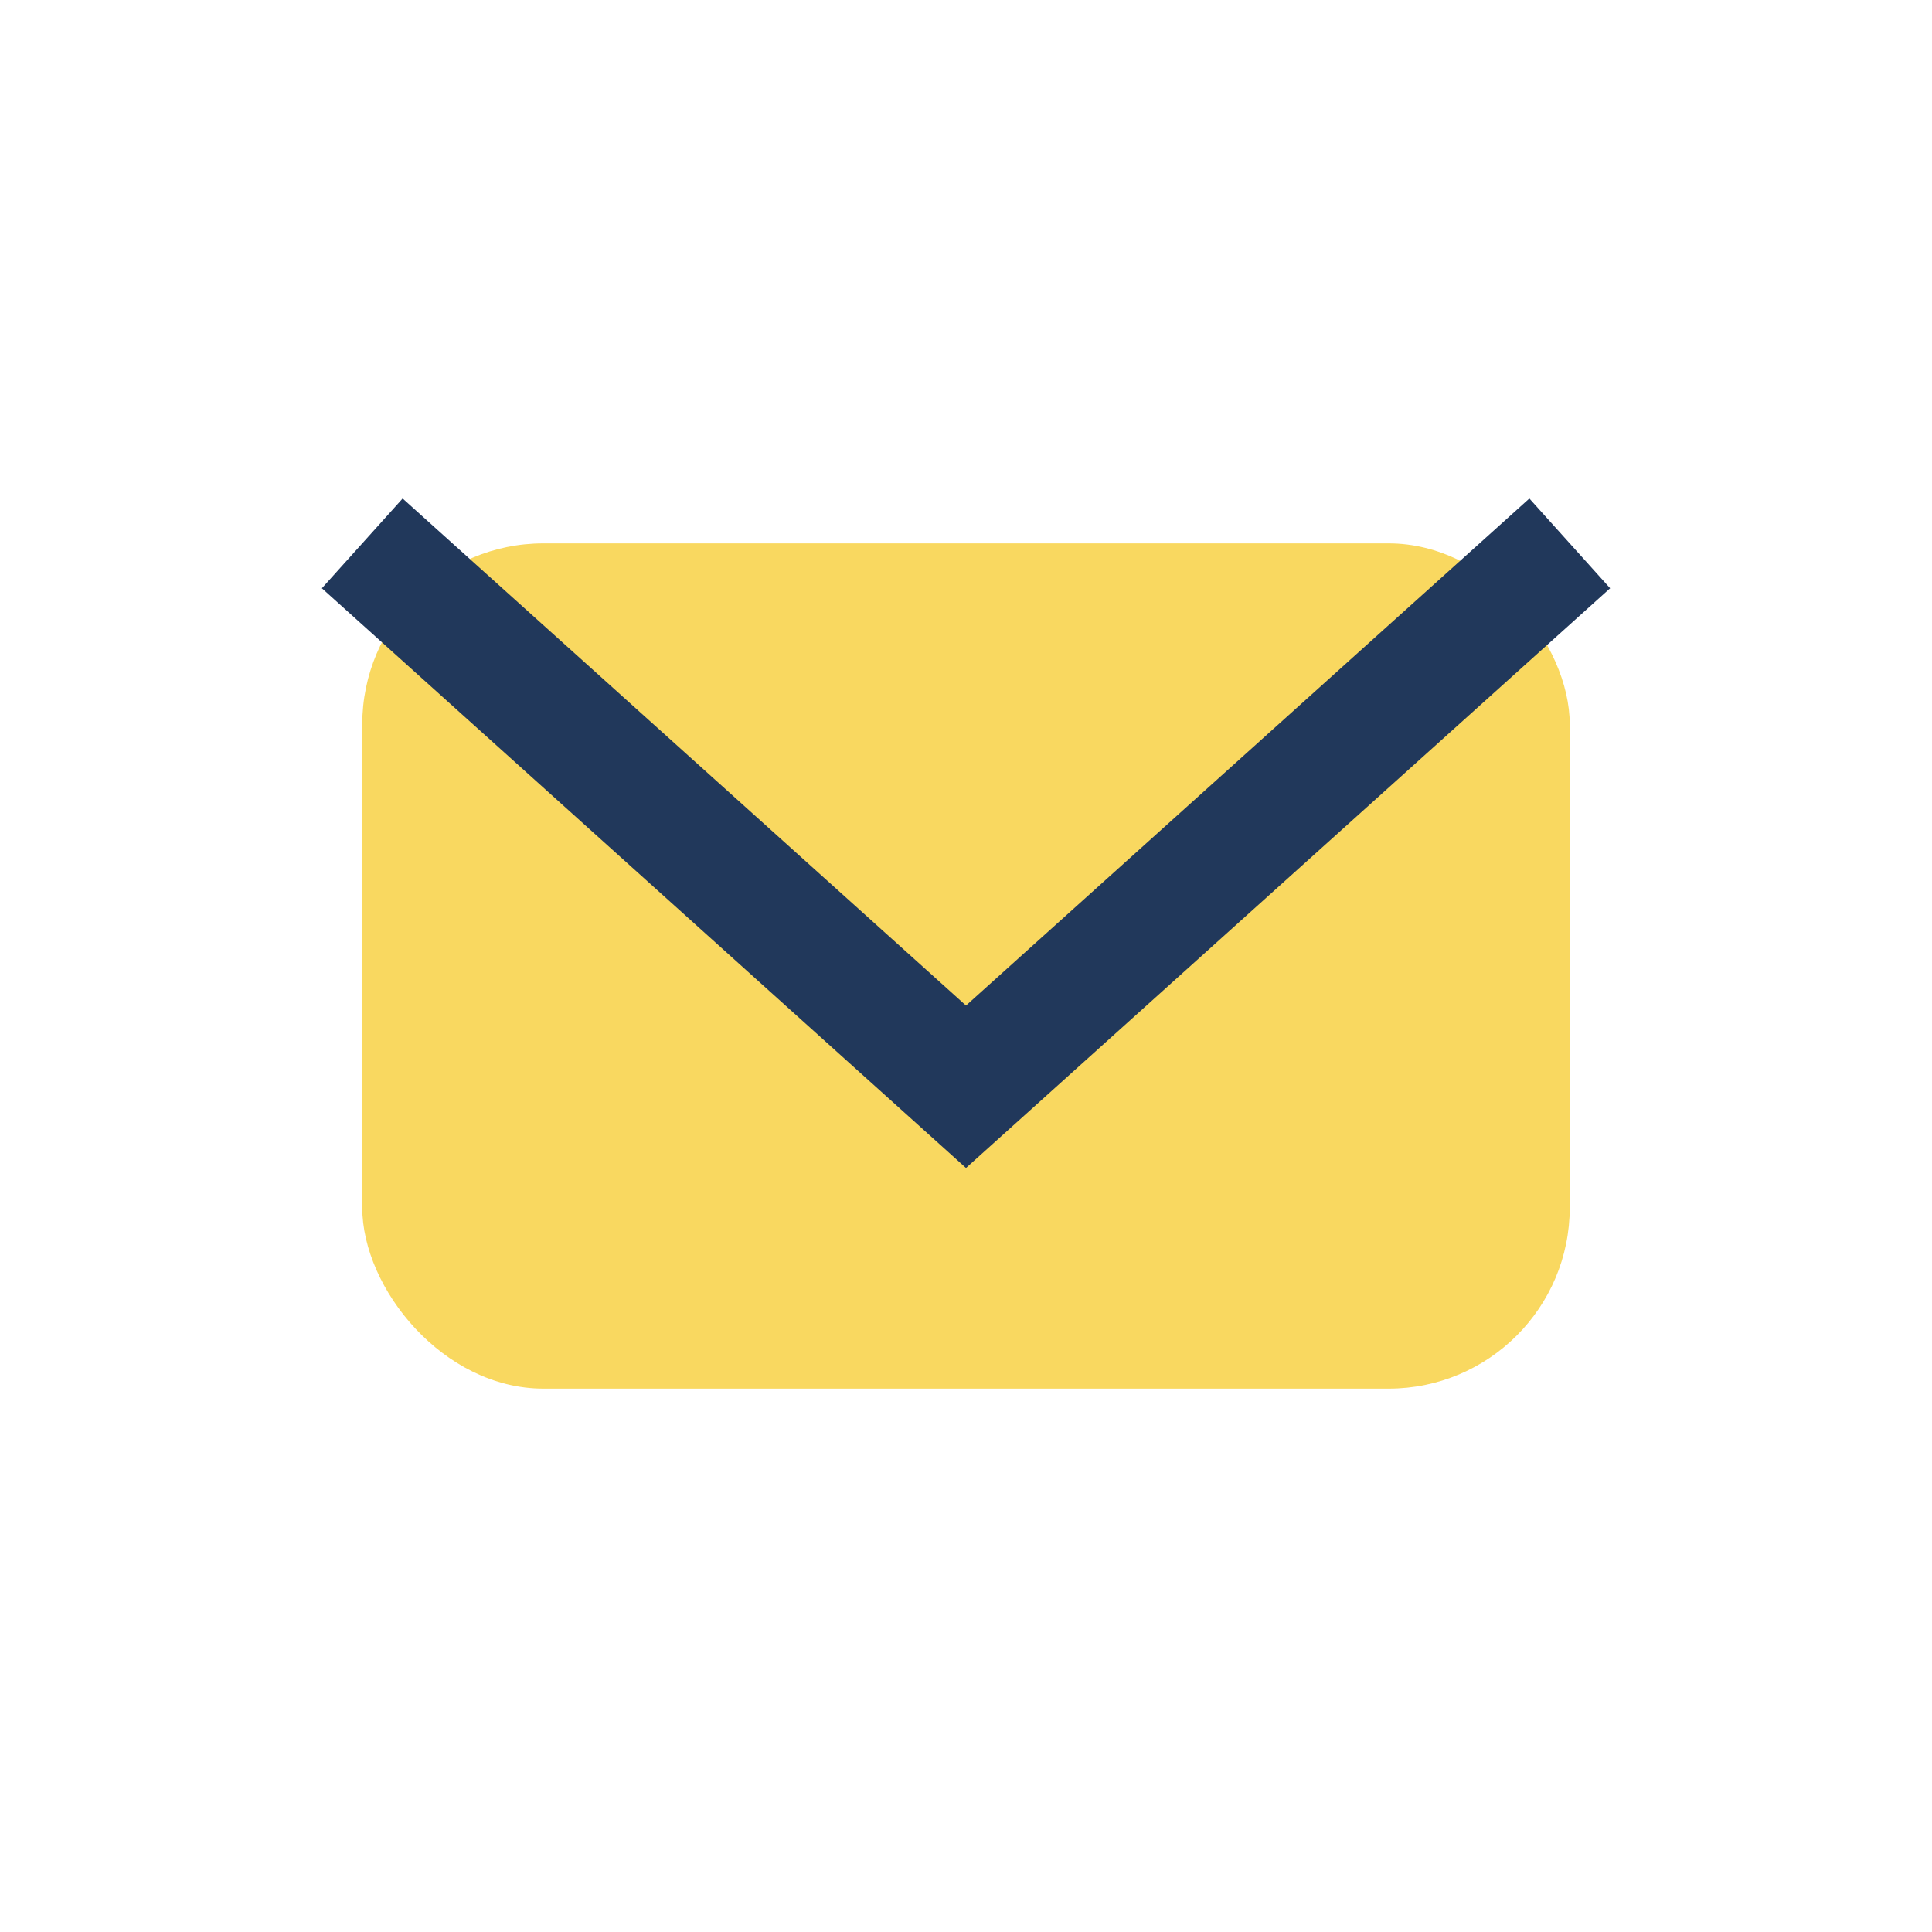
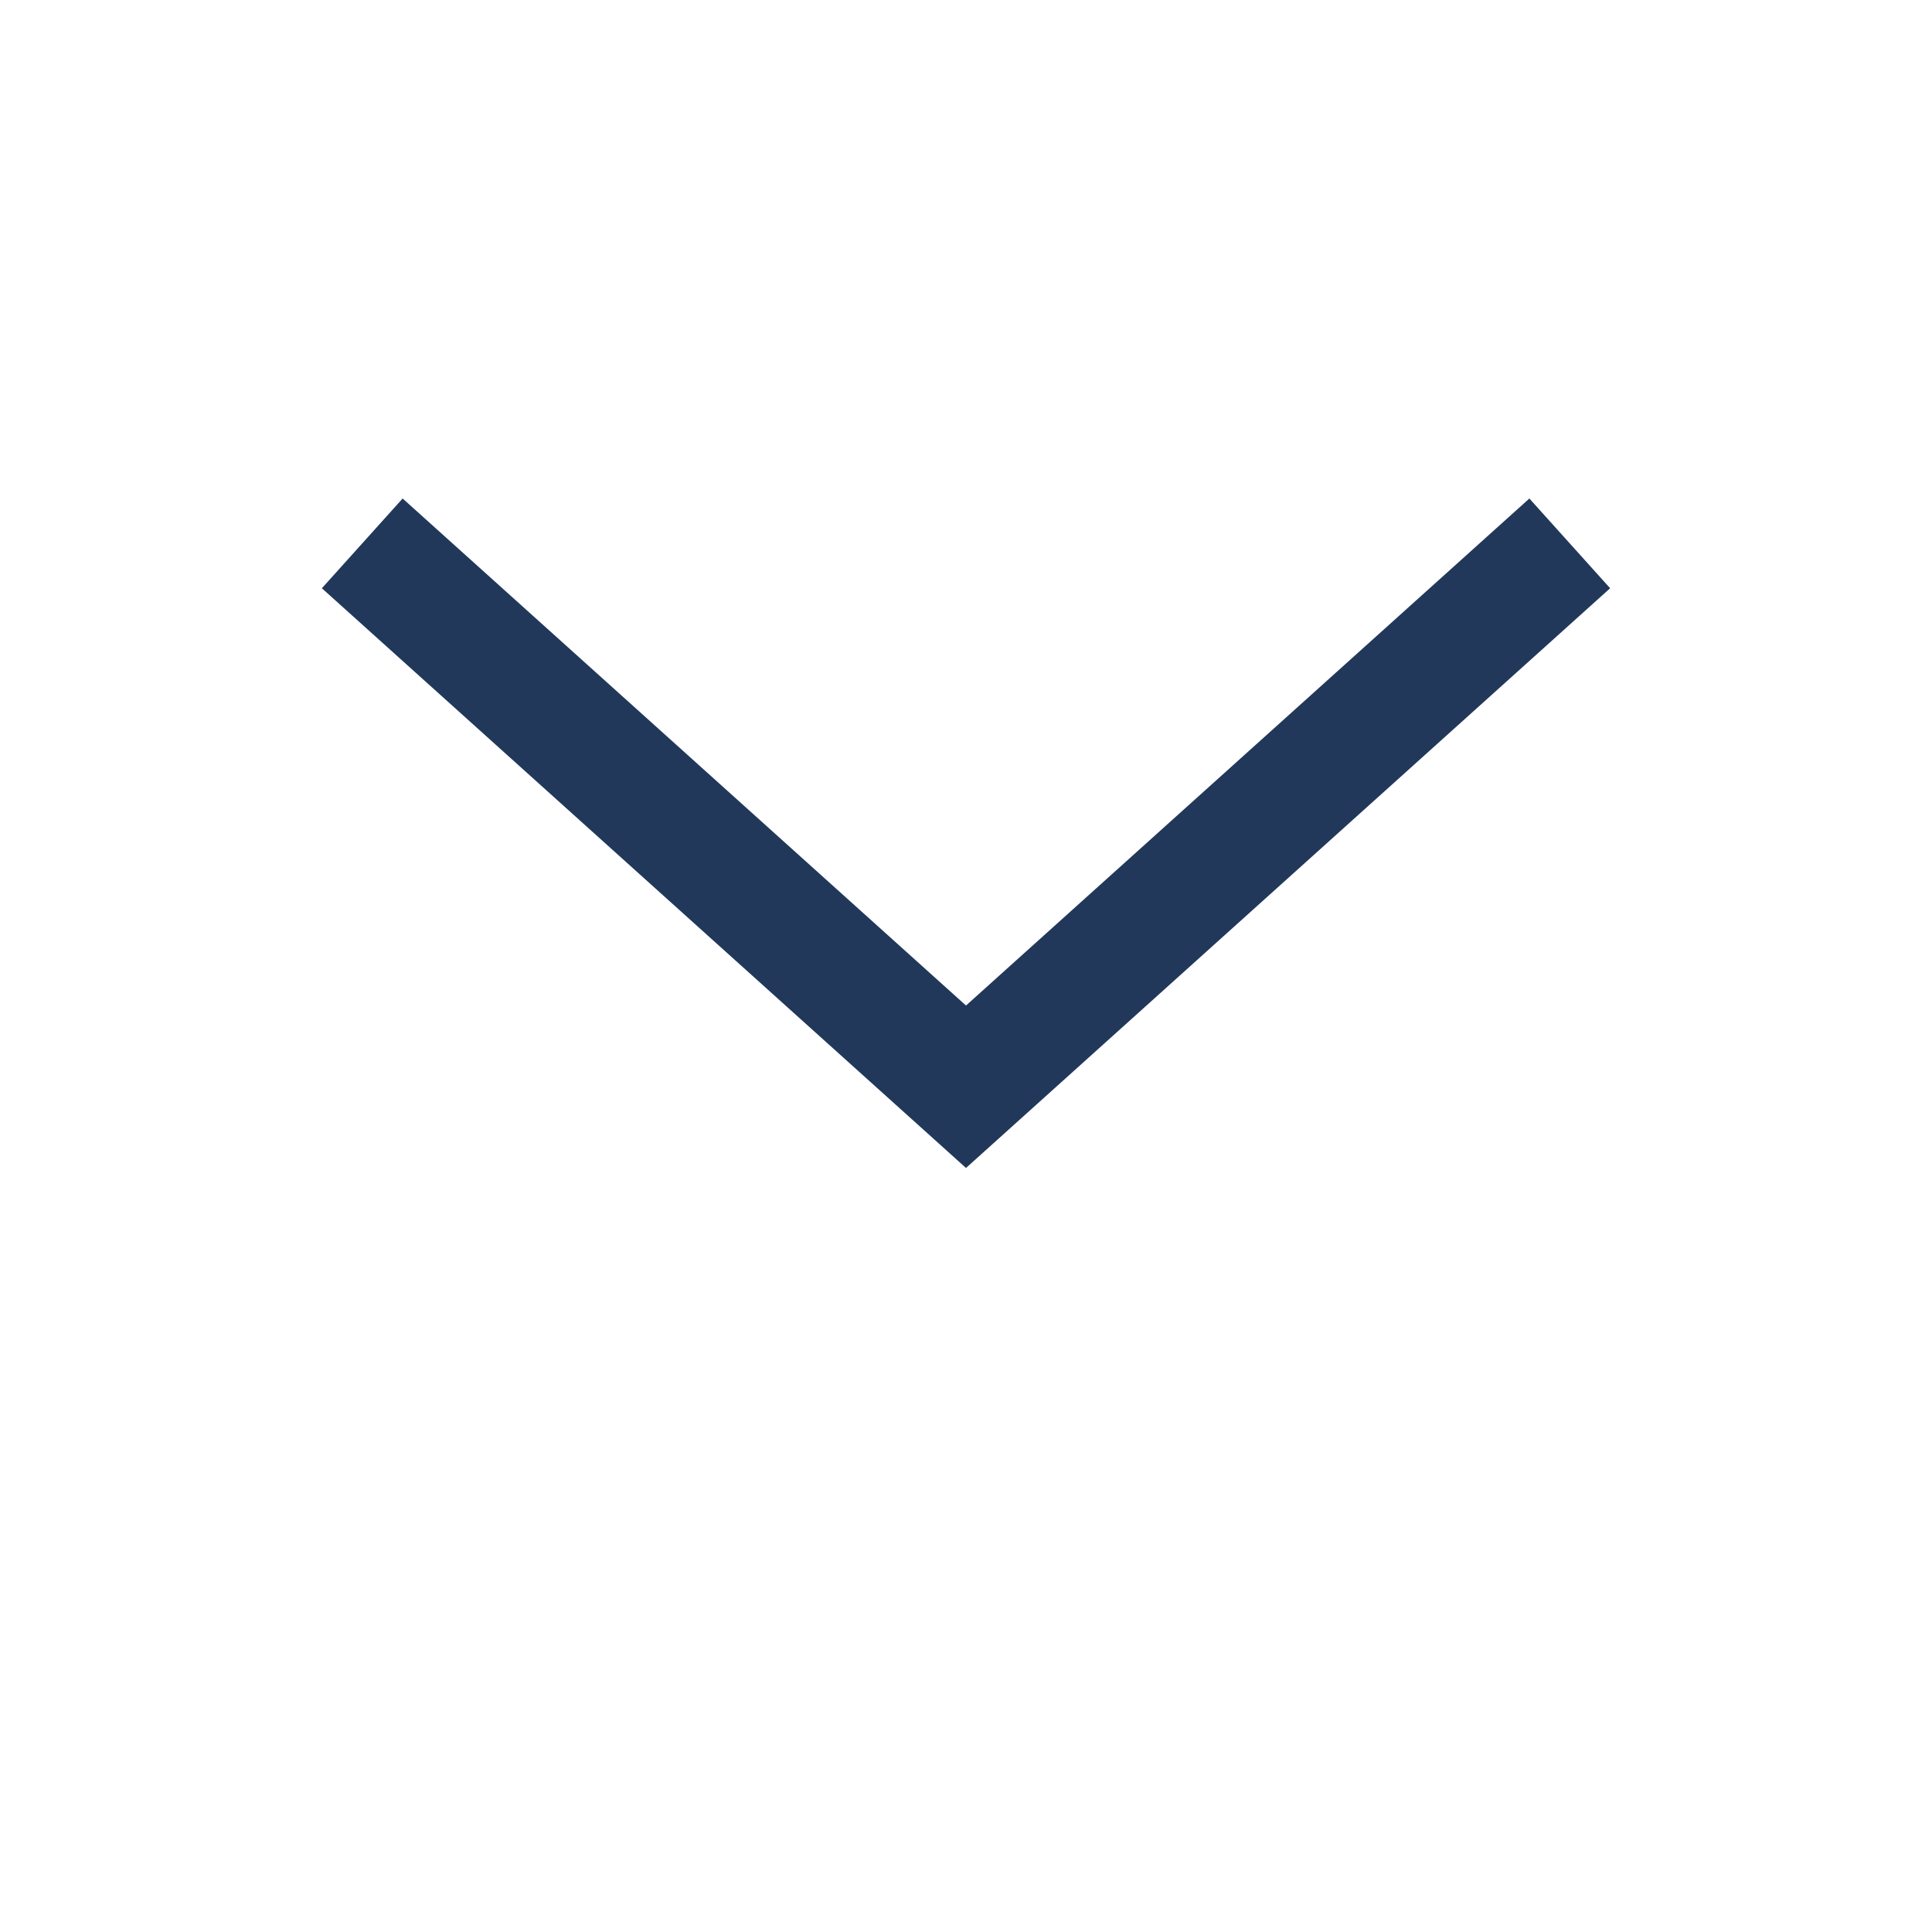
<svg xmlns="http://www.w3.org/2000/svg" width="32" height="32" viewBox="0 0 32 32">
-   <rect x="6" y="9" width="20" height="14" rx="3" fill="#F9D860" />
  <path d="M6 9l10 9 10-9" fill="none" stroke="#21385B" stroke-width="2" />
</svg>